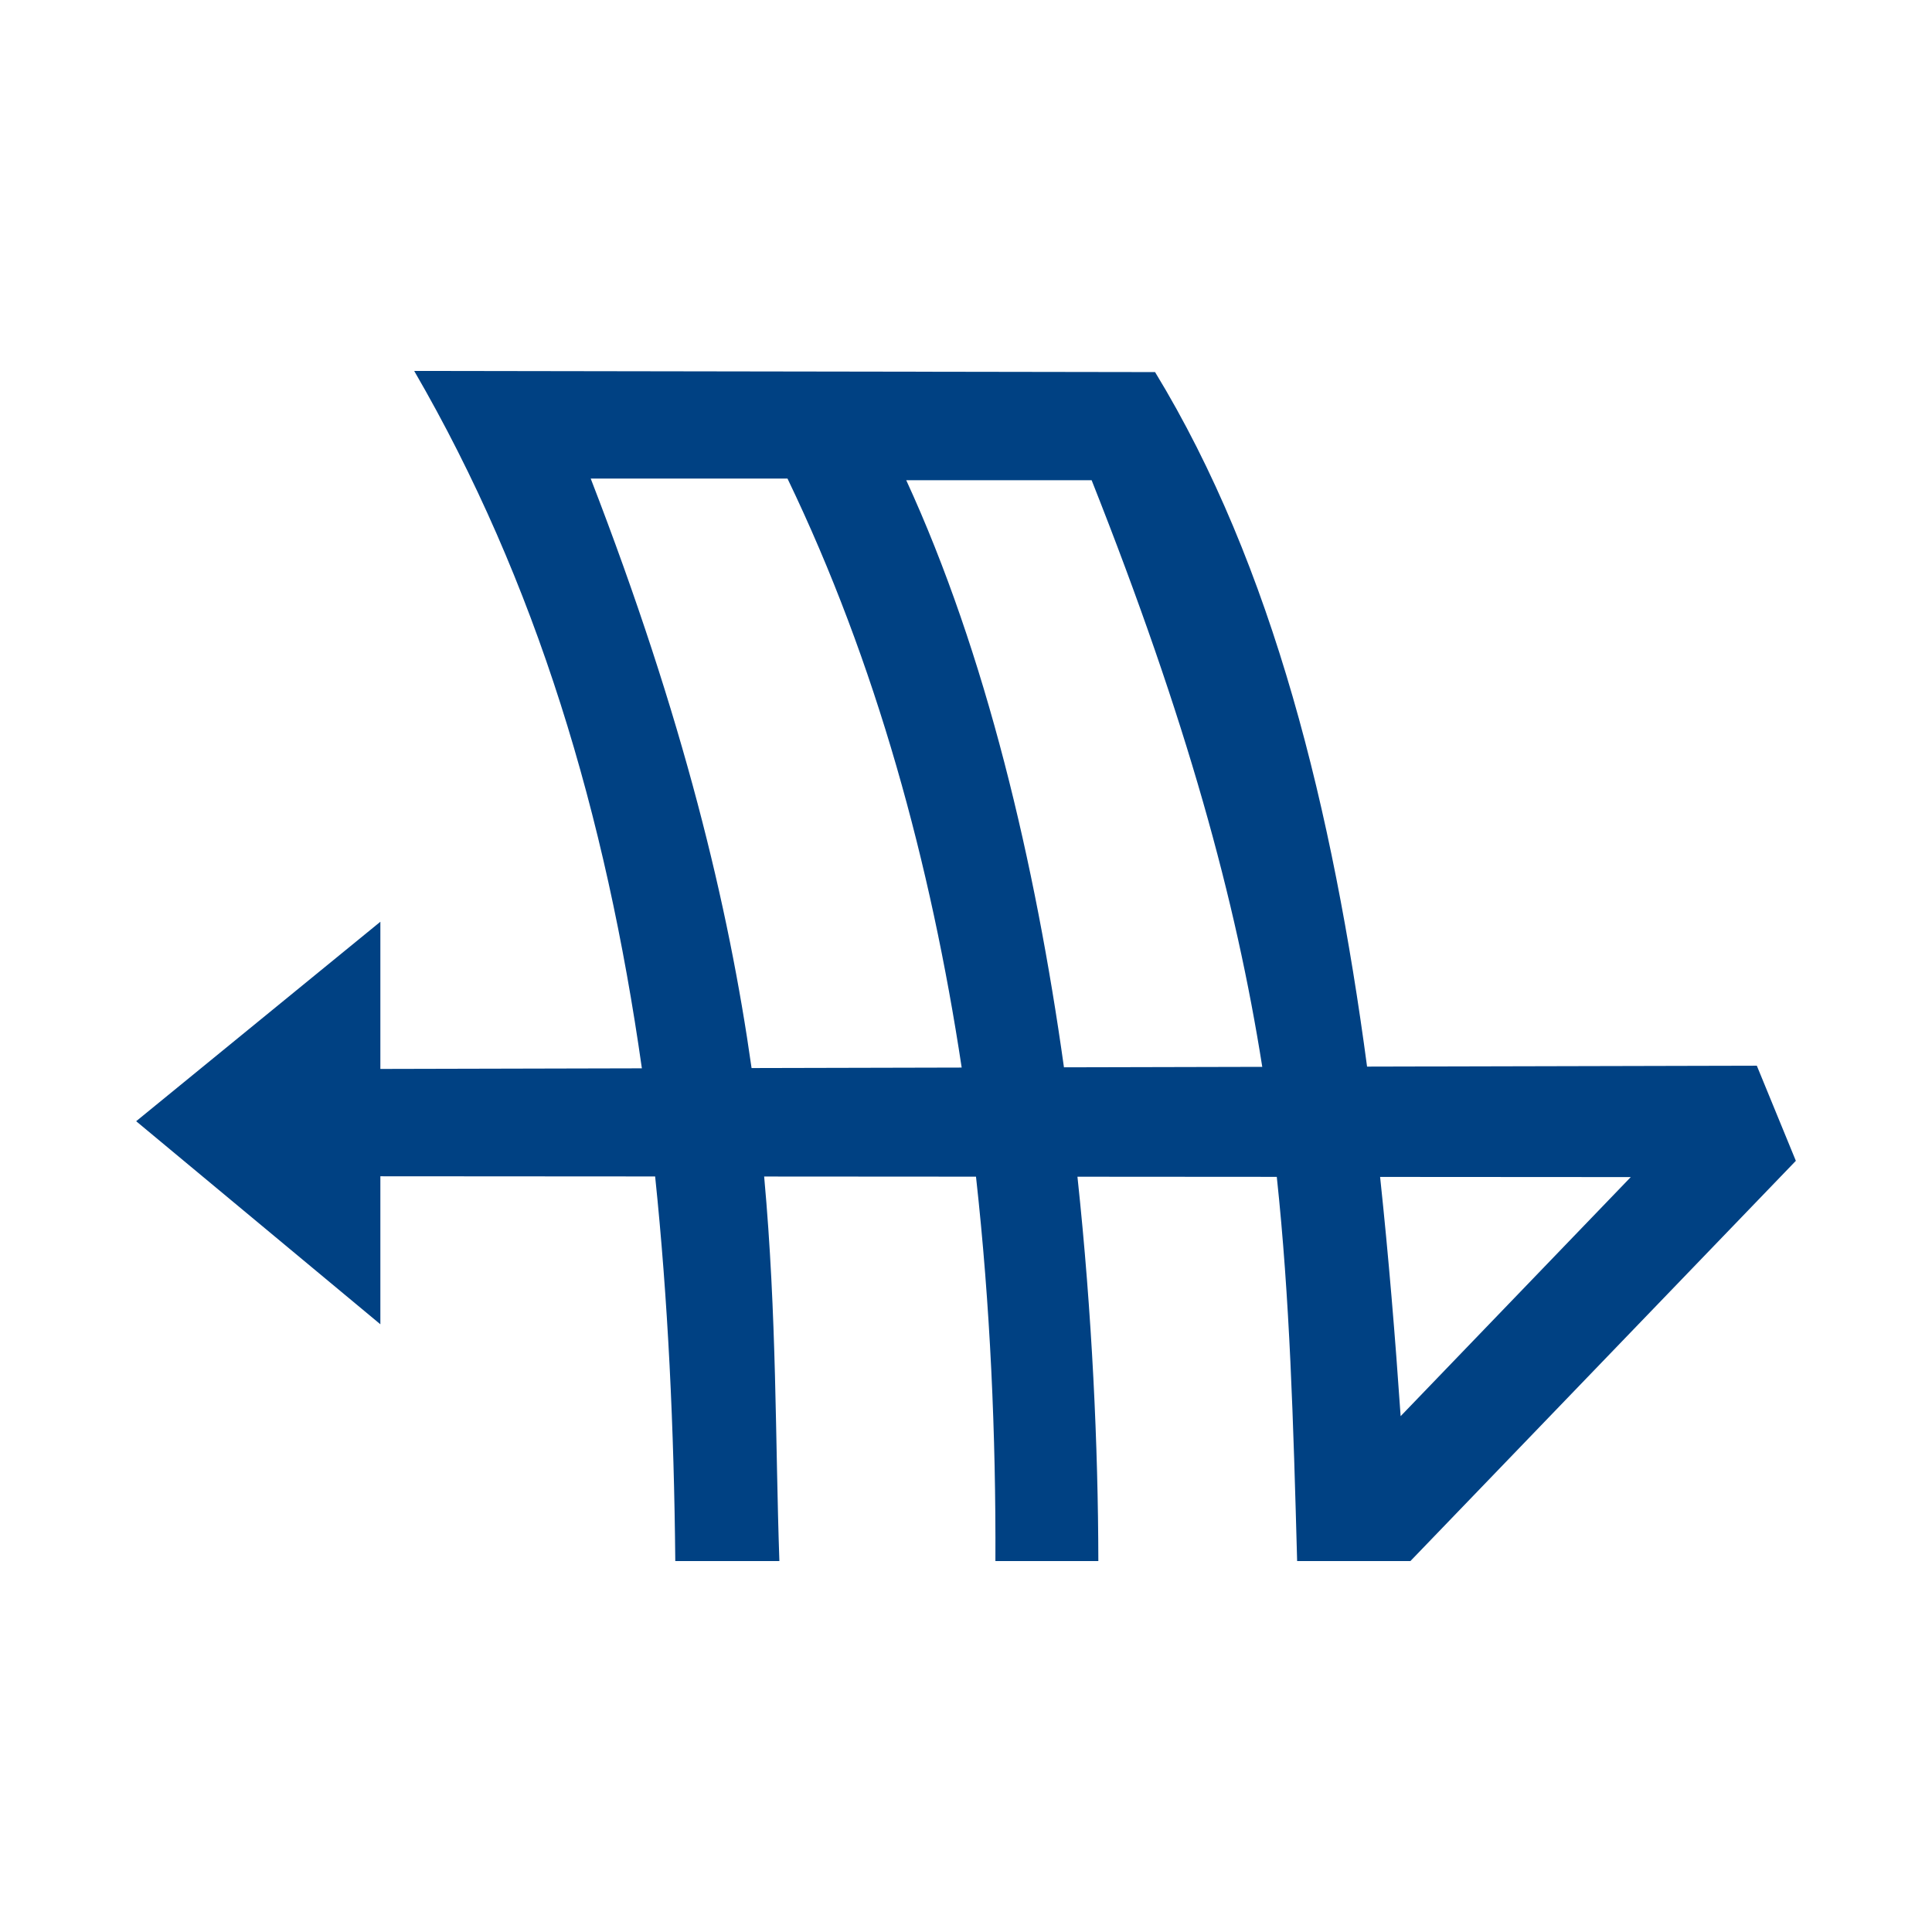
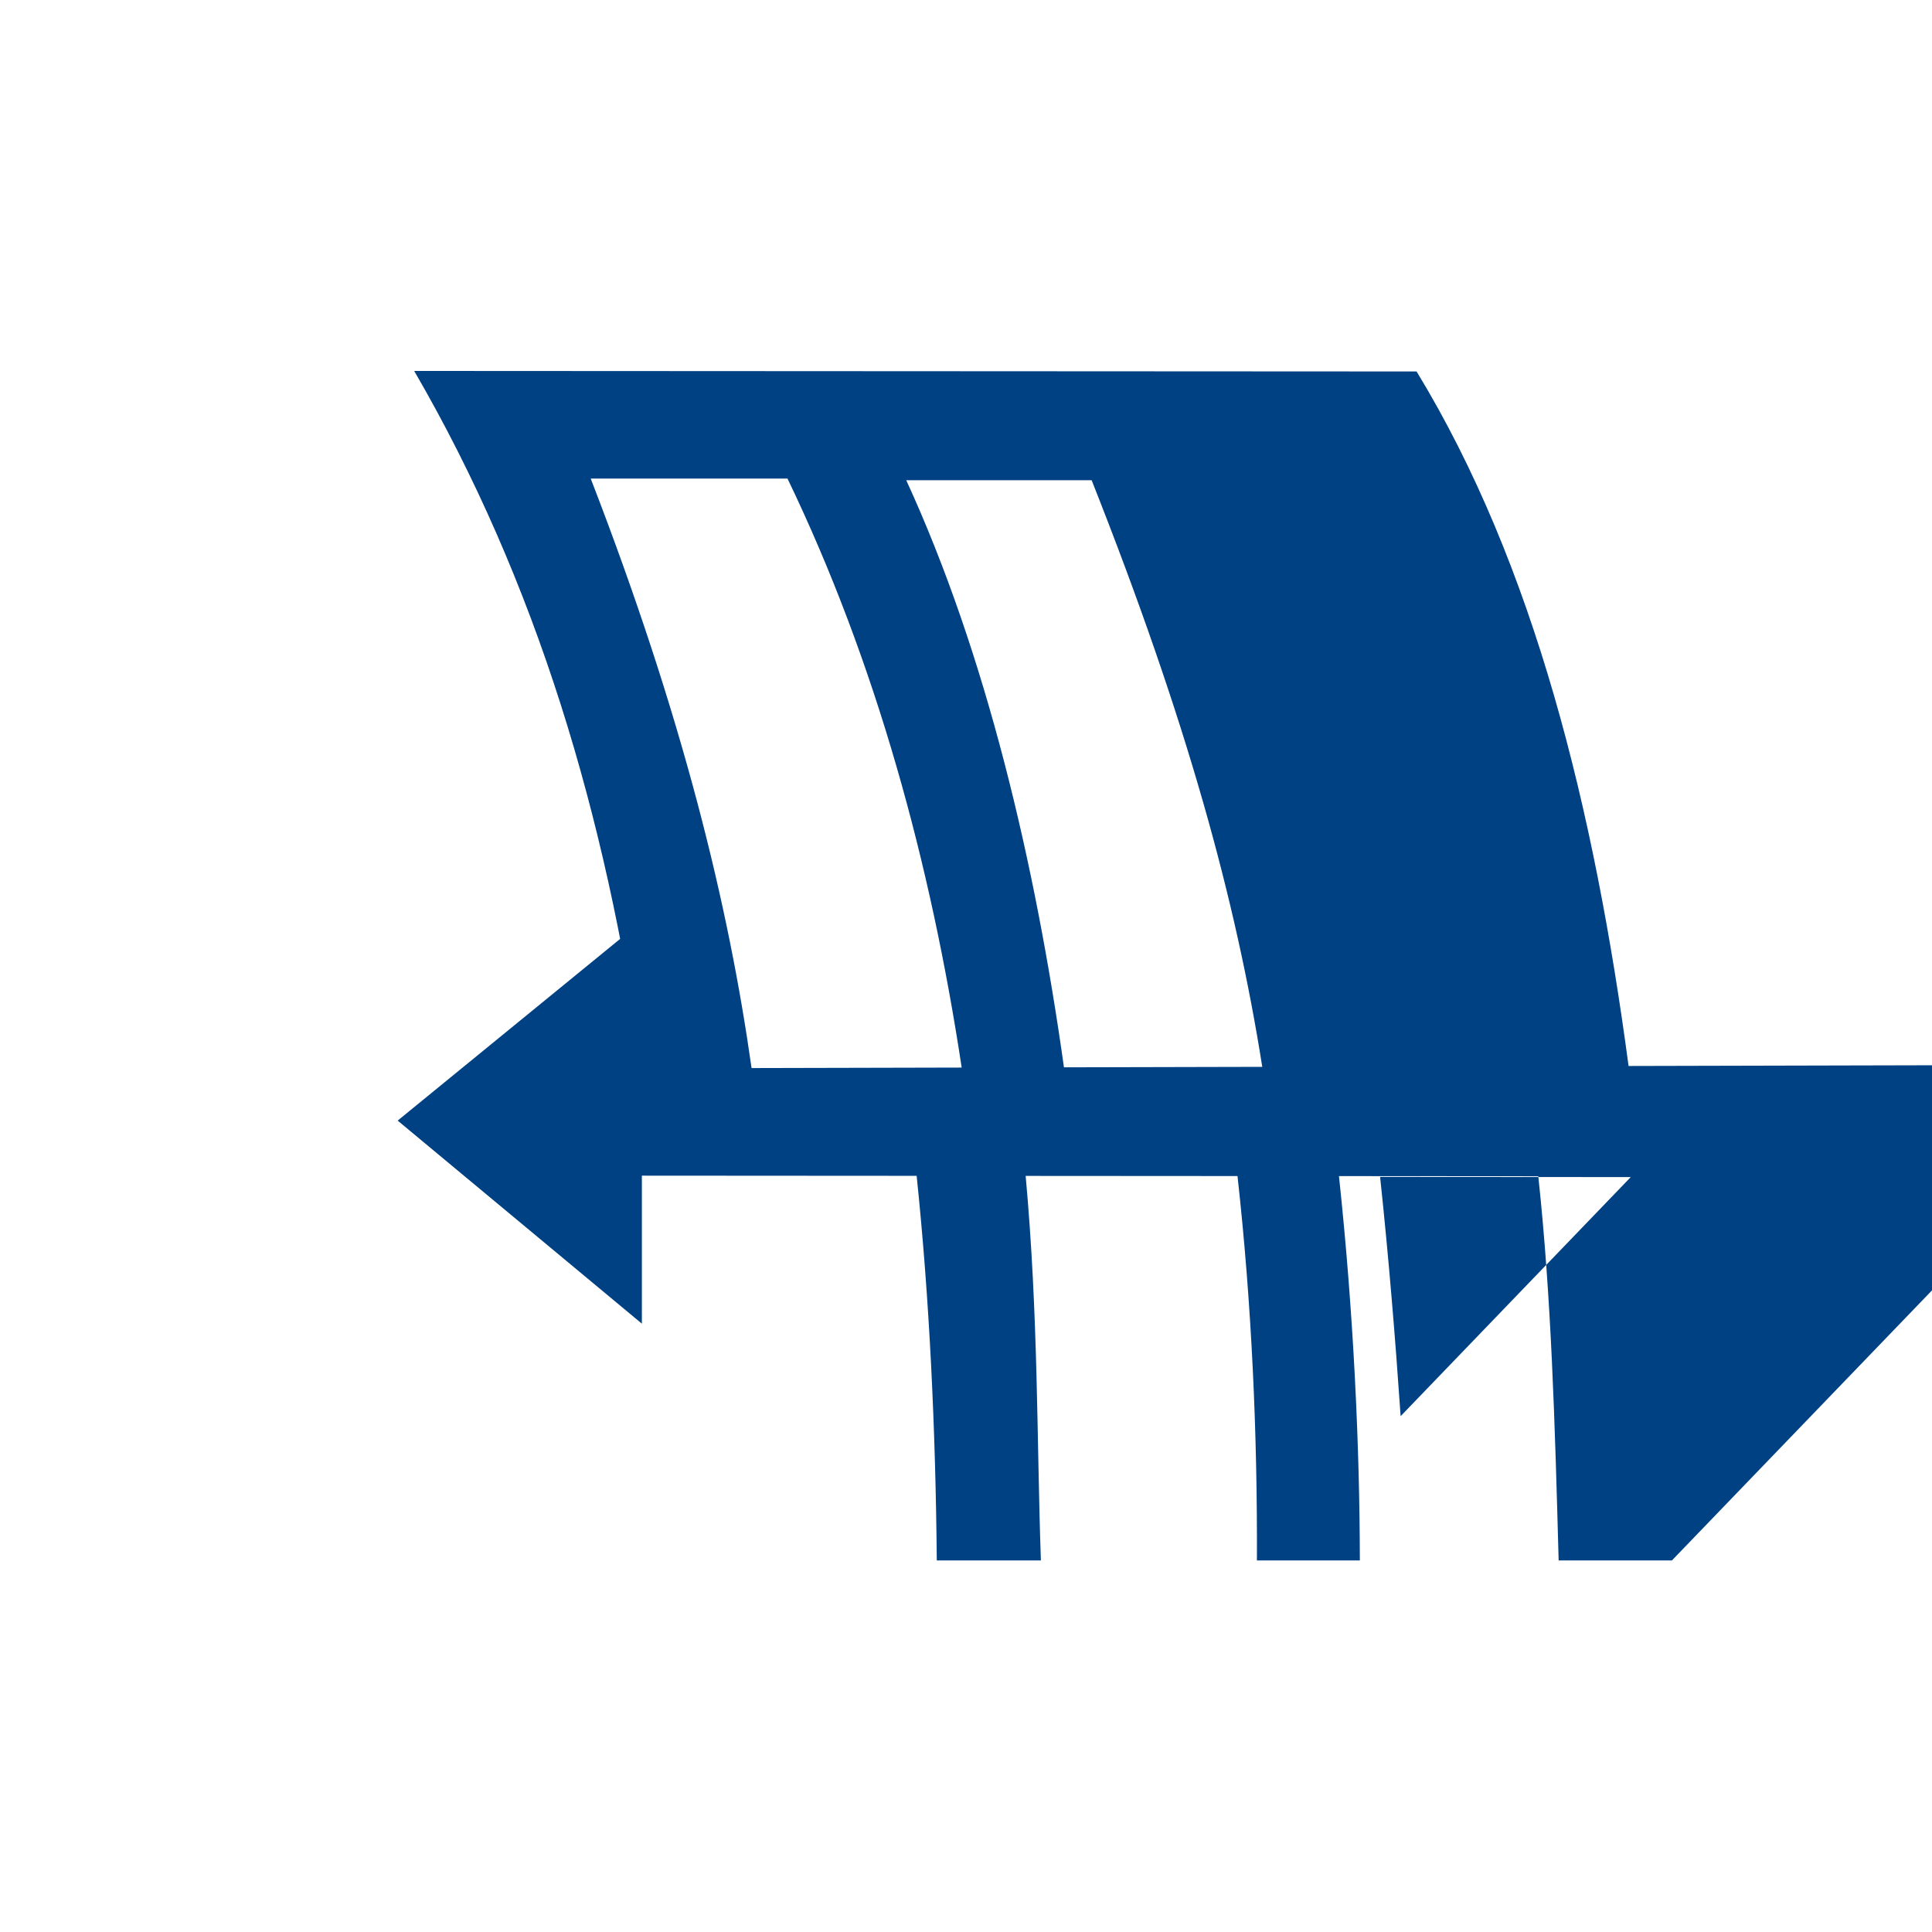
<svg xmlns="http://www.w3.org/2000/svg" xmlns:ns1="http://www.inkscape.org/namespaces/inkscape" xmlns:ns2="http://sodipodi.sourceforge.net/DTD/sodipodi-0.dtd" width="300" height="300" viewBox="0 0 300 300" version="1.1" id="svg8" ns1:version="0.92.2 (5c3e80d, 2017-08-06)" ns2:docname="Scorsci.svg" ns1:export-filename="C:\Users\irock\Desktop\Stuff\Images\Homestuck\ezodiac\08 Blue\Prospit\Scorsci.png" ns1:export-xdpi="320" ns1:export-ydpi="320">
  <title id="title5356">Scorsci</title>
  <defs id="defs2" />
  <ns2:namedview id="base" pagecolor="#ffffff" bordercolor="#666666" borderopacity="1.0" ns1:pageopacity="0.0" ns1:pageshadow="2" ns1:zoom="1.979899" ns1:cx="129.13343" ns1:cy="124.62999" ns1:document-units="px" ns1:current-layer="layer1" showgrid="false" showguides="false" units="px" ns1:pagecheckerboard="true" ns1:showpageshadow="false" />
  <g ns1:label="Layer 1" ns1:groupmode="layer" id="layer1" transform="translate(630,-547.625)">
-     <path style="fill:#004183;fill-opacity:1;stroke:none;stroke-width:1px;stroke-linecap:butt;stroke-linejoin:miter;stroke-opacity:1" d="m -565.684,605.224 c 19.054,32.829 29.778,69.007 35.354,108.289 l -40.607,0.096 v -22.855 l -37.92,30.973 37.92,31.531 v -22.982 l 42.666,0.027 c 2.003,19.215 2.935,39.128 3.129,59.725 h 16.164 c -0.662,-19.024 -0.377,-37.888 -2.365,-59.713 l 32.895,0.021 c 2.227,20.051 3.097,40.125 3.014,59.691 h 15.984 c -0.031,-17.72 -0.954,-38.279 -3.244,-59.682 l 30.953,0.021 c 2.026,18.968 2.562,37.79 3.16,59.66 h 17.588 l 59.852,-62.15 -6.061,-14.773 -60.52,0.143 c -5.286,-39.588 -14.561,-77.71 -32.92,-107.844 z m 27.41,16.713 h 30.557 c 13.792,28.66 22.261,59.844 27.047,91.459 l -32.627,0.076 c -3.533,-25.008 -10.552,-54.249 -24.977,-91.535 z m 48.992,0.252 h 28.789 c 14.828,37.419 22.411,65.236 26.496,91.096 l -30.793,0.072 c -4.452,-31.763 -12.109,-64.225 -24.492,-91.168 z m 73.584,108.188 38.922,0.025 -35.734,37.123 c -0.843,-12.305 -1.868,-24.75 -3.188,-37.148 z" id="path5353" ns1:connector-curvature="0" />
+     <path style="fill:#004183;fill-opacity:1;stroke:none;stroke-width:1px;stroke-linecap:butt;stroke-linejoin:miter;stroke-opacity:1" d="m -565.684,605.224 c 19.054,32.829 29.778,69.007 35.354,108.289 v -22.855 l -37.92,30.973 37.92,31.531 v -22.982 l 42.666,0.027 c 2.003,19.215 2.935,39.128 3.129,59.725 h 16.164 c -0.662,-19.024 -0.377,-37.888 -2.365,-59.713 l 32.895,0.021 c 2.227,20.051 3.097,40.125 3.014,59.691 h 15.984 c -0.031,-17.72 -0.954,-38.279 -3.244,-59.682 l 30.953,0.021 c 2.026,18.968 2.562,37.79 3.16,59.66 h 17.588 l 59.852,-62.15 -6.061,-14.773 -60.52,0.143 c -5.286,-39.588 -14.561,-77.71 -32.92,-107.844 z m 27.41,16.713 h 30.557 c 13.792,28.66 22.261,59.844 27.047,91.459 l -32.627,0.076 c -3.533,-25.008 -10.552,-54.249 -24.977,-91.535 z m 48.992,0.252 h 28.789 c 14.828,37.419 22.411,65.236 26.496,91.096 l -30.793,0.072 c -4.452,-31.763 -12.109,-64.225 -24.492,-91.168 z m 73.584,108.188 38.922,0.025 -35.734,37.123 c -0.843,-12.305 -1.868,-24.75 -3.188,-37.148 z" id="path5353" ns1:connector-curvature="0" />
  </g>
</svg>